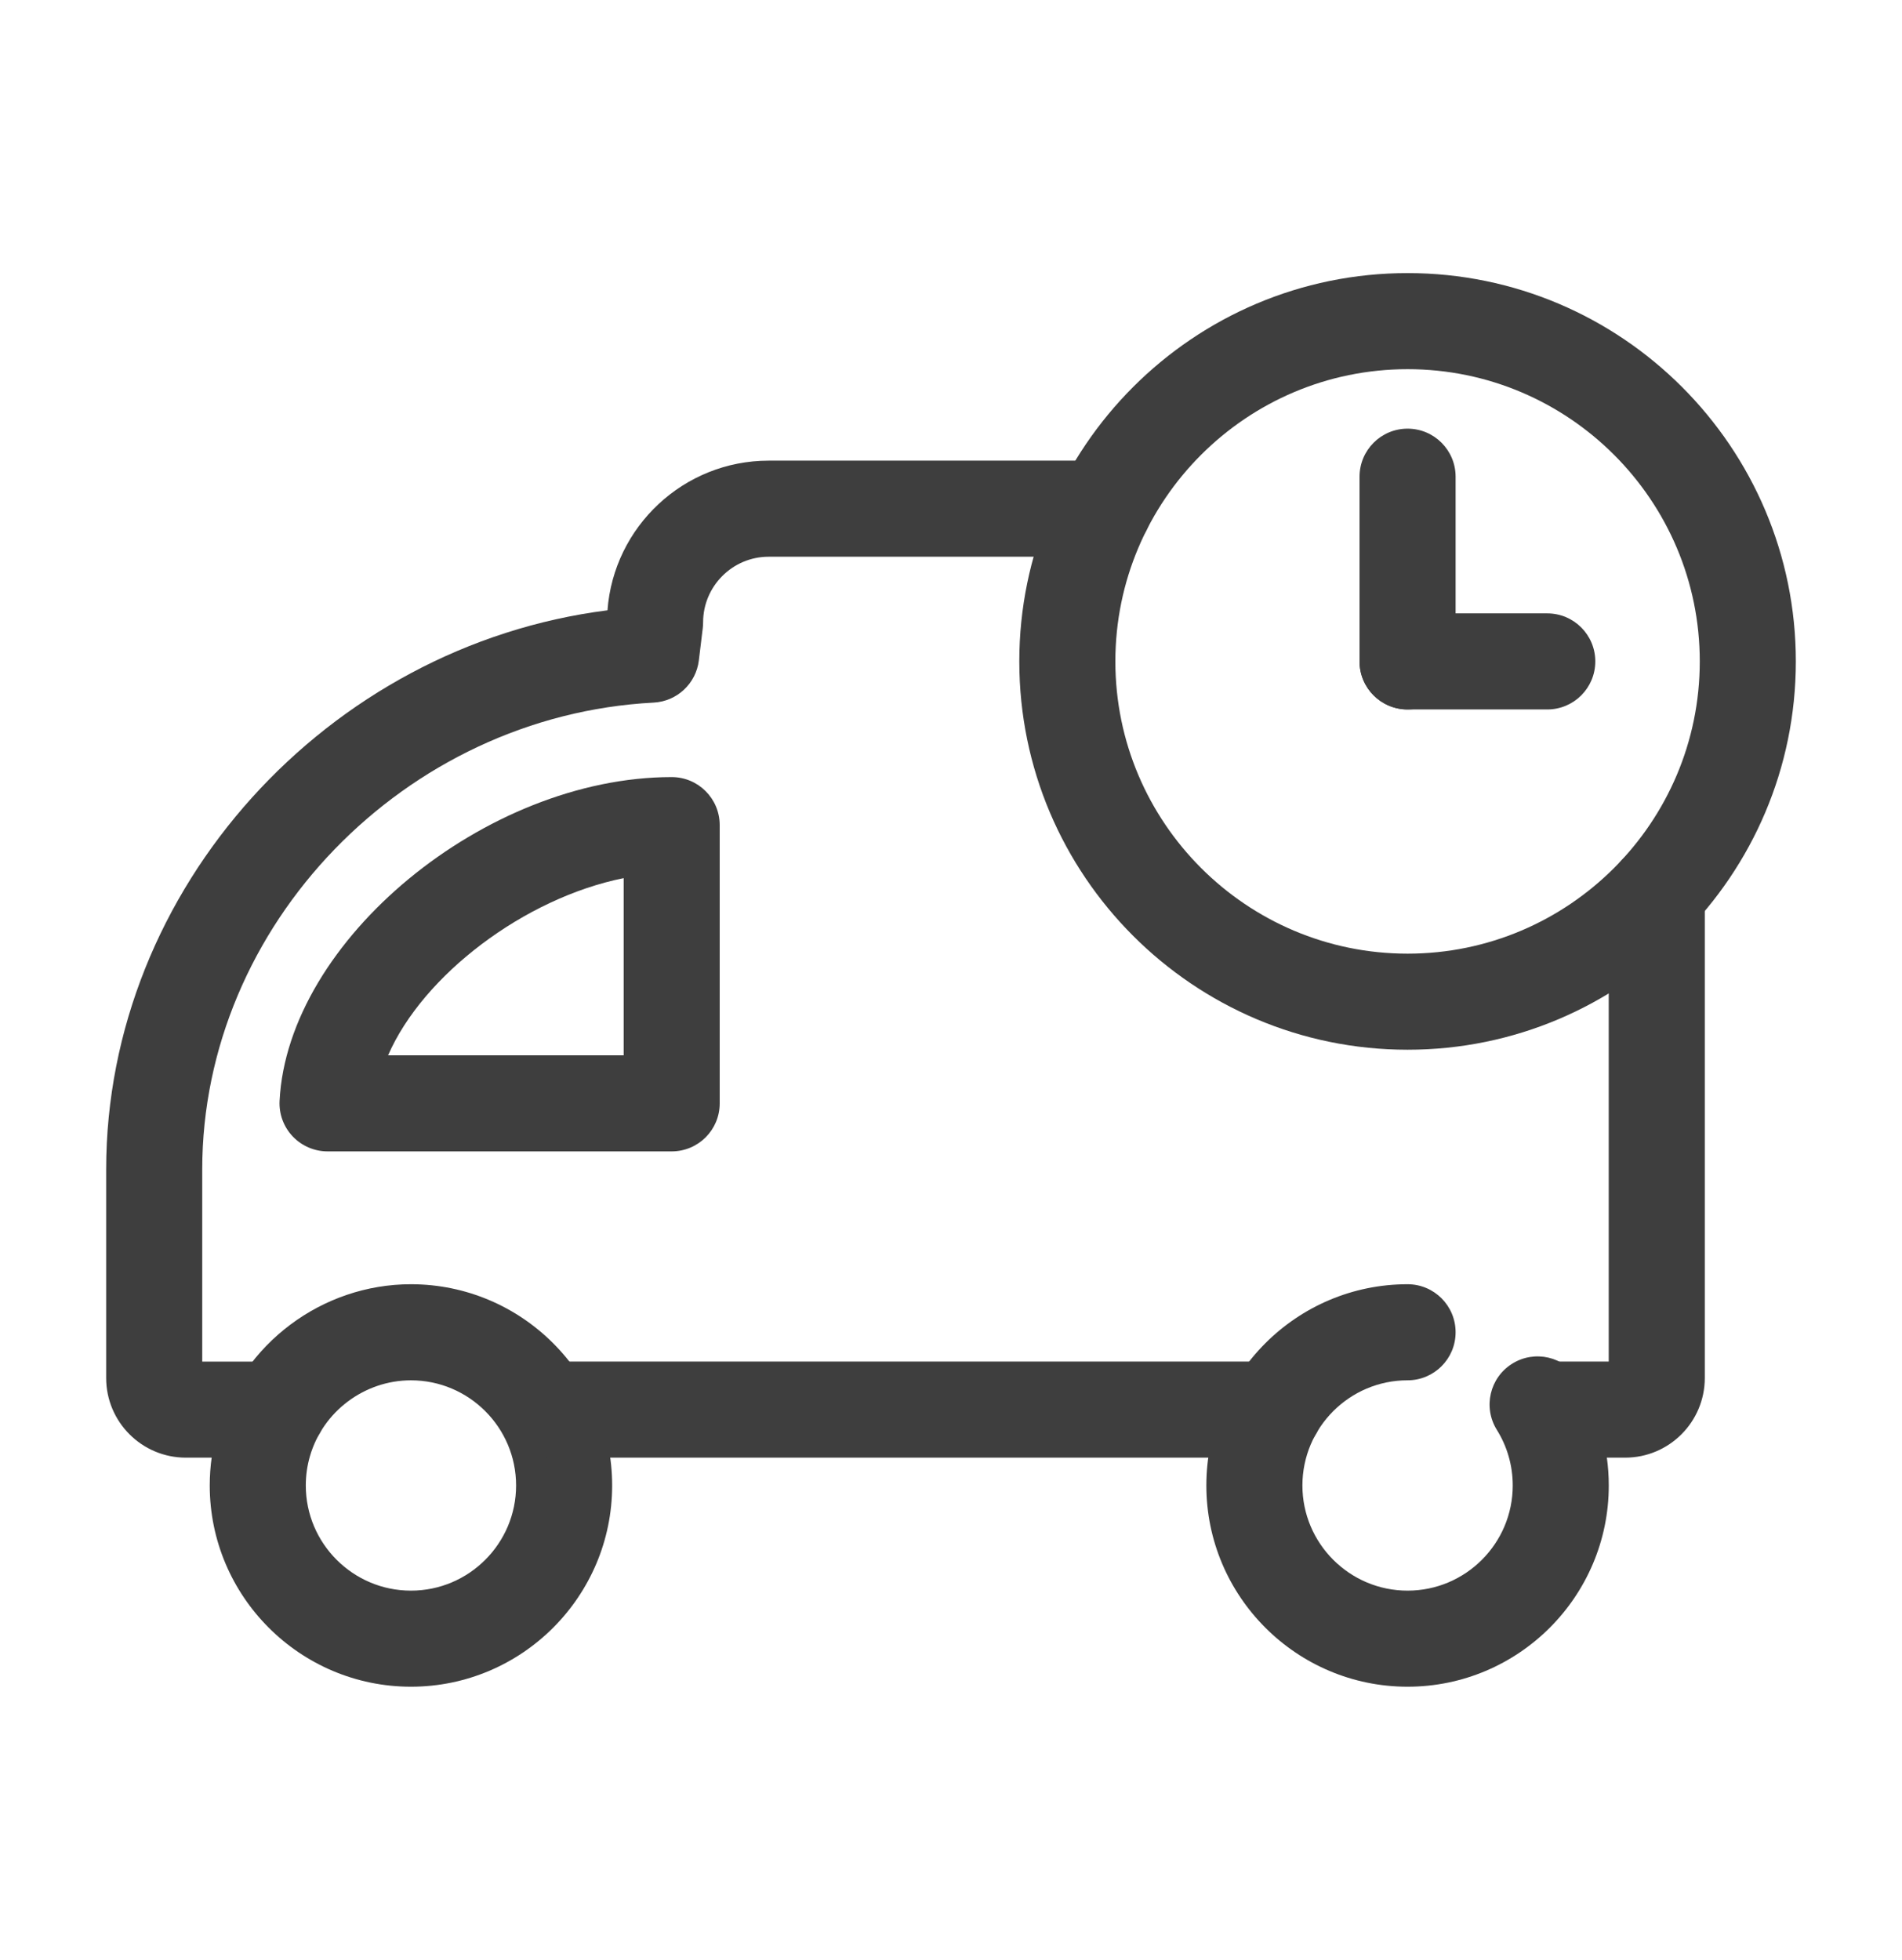
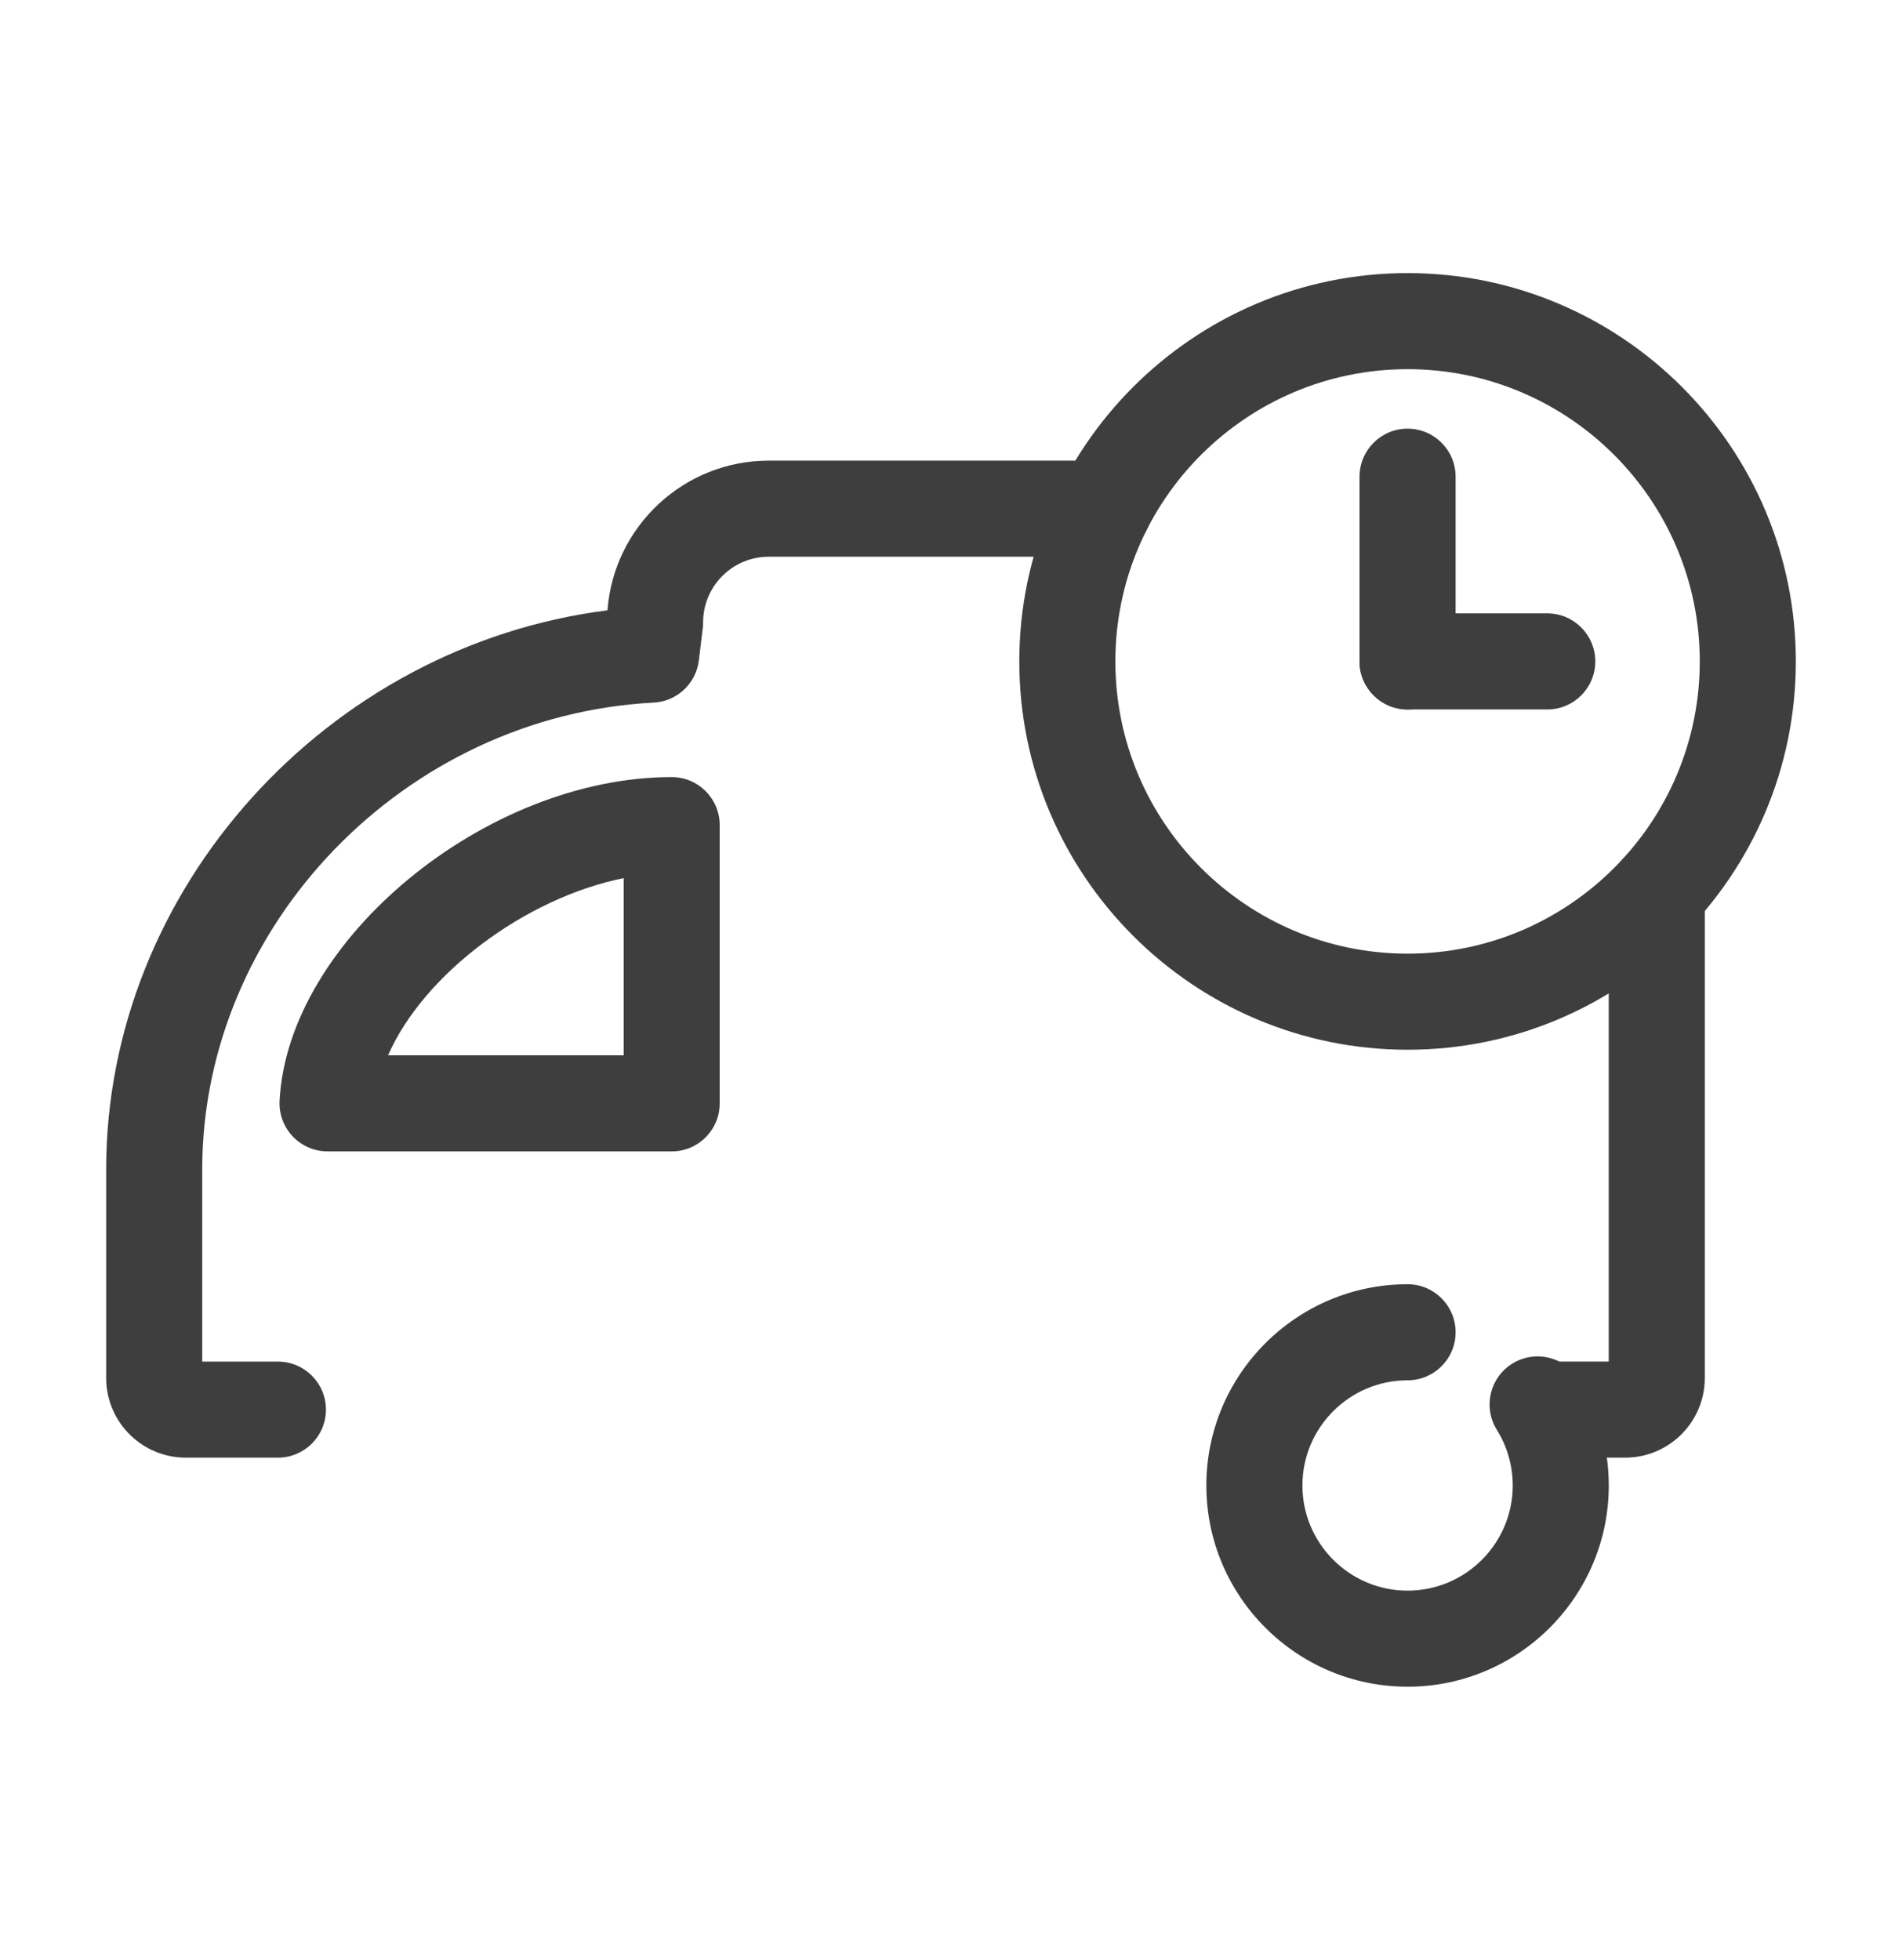
<svg xmlns="http://www.w3.org/2000/svg" version="1.1" id="레이어_1" x="0px" y="0px" width="99px" height="102px" viewBox="0 0 99 102" enable-background="new 0 0 99 102" xml:space="preserve">
  <g display="none">
    <g display="inline">
      <g>
        <path fill="#3E3E3E" d="M69.136,63.254c-0.826,0-1.636-0.41-2.112-1.16c-3.114-4.903-7.578-8.687-12.91-10.94     c-1.271-0.538-1.867-2.005-1.329-3.276c0.538-1.272,2.009-1.864,3.276-1.329c6.271,2.652,11.522,7.101,15.184,12.864     c0.74,1.166,0.396,2.711-0.77,3.451C70.059,63.127,69.595,63.254,69.136,63.254z" />
      </g>
      <g>
        <path fill="#3E3E3E" d="M48.002,95.8H20.254c-5.778,0-10.494-4.702-10.514-10.481L9.739,77.27     c0-13.531,8.075-25.625,20.573-30.811c1.275-0.53,2.737,0.076,3.268,1.352c0.528,1.275-0.076,2.737-1.352,3.267     C21.604,55.485,14.739,65.766,14.739,77.27v8.041c0.011,3.023,2.484,5.489,5.515,5.489h27.748c1.381,0,2.5,1.119,2.5,2.5     S49.383,95.8,48.002,95.8z" />
      </g>
    </g>
    <g display="inline">
      <g>
        <path fill="#3E3E3E" d="M43.082,54.756c-13.387,0-24.277-10.892-24.277-24.278S29.695,6.2,43.082,6.2S67.36,17.091,67.36,30.478     S56.469,54.756,43.082,54.756z M43.082,11.2c-10.63,0-19.277,8.647-19.277,19.277s8.647,19.278,19.277,19.278     S62.36,41.107,62.36,30.478S53.712,11.2,43.082,11.2z" />
      </g>
    </g>
    <g display="inline">
      <g>
        <path fill="#3E3E3E" d="M81.722,95.787h-33.72c-4.16,0-7.544-3.383-7.544-7.541V65.798c0-4.159,3.384-7.542,7.544-7.542h33.72     c4.157,0,7.539,3.383,7.539,7.542v22.448C89.261,92.404,85.879,95.787,81.722,95.787z M48.002,63.256     c-1.402,0-2.544,1.141-2.544,2.542v22.448c0,1.4,1.142,2.541,2.544,2.541h33.72c1.4,0,2.539-1.141,2.539-2.541V65.798     c0-1.401-1.139-2.542-2.539-2.542H48.002z" />
      </g>
    </g>
    <g display="inline">
      <g>
        <path fill="#3E3E3E" d="M70.198,73.189H59.522c-1.381,0-2.5-1.119-2.5-2.5v-9.934c0-1.381,1.119-2.5,2.5-2.5h10.676     c1.381,0,2.5,1.119,2.5,2.5s-1.119,2.5-2.5,2.5h-8.176v4.934h8.176c1.381,0,2.5,1.119,2.5,2.5S71.579,73.189,70.198,73.189z" />
      </g>
    </g>
  </g>
  <g>
    <g>
      <g>
        <g>
-           <path fill="#3E3E3E" d="M21.391,87.786c-5.775,0-10.474-4.698-10.474-10.473c0-0.994,0.14-1.978,0.416-2.924      c1.287-4.443,5.423-7.55,10.058-7.55c5.774,0,10.472,4.698,10.472,10.474C31.863,83.088,27.165,87.786,21.391,87.786z       M21.391,71.84c-2.422,0-4.584,1.622-5.257,3.945c-0.145,0.495-0.217,1.008-0.217,1.528c0,3.018,2.456,5.473,5.474,5.473      c3.017,0,5.472-2.455,5.472-5.473C26.863,74.295,24.408,71.84,21.391,71.84z" />
-         </g>
+           </g>
        <g>
          <g>
            <path fill="#3E3E3E" d="M73.265,87.786c-5.775,0-10.474-4.698-10.474-10.473c0-5.775,4.698-10.474,10.474-10.474       c1.381,0,2.5,1.119,2.5,2.5s-1.119,2.5-2.5,2.5c-3.018,0-5.474,2.455-5.474,5.474c0,3.018,2.456,5.473,5.474,5.473       s5.474-2.455,5.474-5.473c0-1.027-0.286-2.027-0.826-2.893c-0.731-1.171-0.375-2.713,0.796-3.444       c1.169-0.734,2.713-0.376,3.445,0.796c1.037,1.659,1.584,3.576,1.584,5.541C83.738,83.088,79.04,87.786,73.265,87.786z" />
          </g>
        </g>
        <g>
          <g>
            <path fill="#3E3E3E" d="M34.962,59.925H17.05c-0.685,0-1.339-0.281-1.812-0.777c-0.472-0.496-0.72-1.164-0.686-1.848       c0.418-8.35,10.718-16.856,20.409-16.856c1.381,0,2.5,1.119,2.5,2.5v14.481C37.462,58.806,36.343,59.925,34.962,59.925z        M20.2,54.925h12.262v-9.222C27.291,46.743,22.016,50.75,20.2,54.925z" />
          </g>
        </g>
        <g>
          <g>
            <path fill="#3E3E3E" d="M14.465,75.864H9.67c-2.285,0-4.144-1.858-4.144-4.144V60.868c0-14.629,11.521-27.26,26.094-29.104       c0.321-4.349,3.962-7.789,8.391-7.789h17.43c1.381,0,2.5,1.119,2.5,2.5s-1.119,2.5-2.5,2.5h-17.43       c-1.882,0-3.414,1.532-3.414,3.415c0,0.101-0.006,0.201-0.018,0.302l-0.204,1.68c-0.146,1.205-1.138,2.131-2.351,2.195       c-12.957,0.678-23.498,11.58-23.498,24.302v9.996h3.939c1.381,0,2.5,1.119,2.5,2.5S15.846,75.864,14.465,75.864z" />
          </g>
          <g>
            <path fill="#3E3E3E" d="M84.593,75.864h-4.057c-1.381,0-2.5-1.119-2.5-2.5s1.119-2.5,2.5-2.5h3.199V46.477       c0-1.381,1.119-2.5,2.5-2.5s2.5,1.119,2.5,2.5v25.244C88.735,74.006,86.877,75.864,84.593,75.864z" />
          </g>
          <g>
-             <path fill="#3E3E3E" d="M66.343,75.864H28.707c-1.381,0-2.5-1.119-2.5-2.5s1.119-2.5,2.5-2.5h37.637c1.381,0,2.5,1.119,2.5,2.5       S67.724,75.864,66.343,75.864z" />
-           </g>
+             </g>
        </g>
      </g>
    </g>
    <g>
      <g>
        <g>
          <path fill="#3E3E3E" d="M73.266,54.634c-11.145,0-20.211-9.066-20.211-20.21s9.066-20.21,20.211-20.21      c11.143,0,20.208,9.066,20.208,20.21S84.409,54.634,73.266,54.634z M73.266,19.214c-8.387,0-15.211,6.823-15.211,15.21      s6.824,15.21,15.211,15.21c8.386,0,15.208-6.823,15.208-15.21S81.652,19.214,73.266,19.214z" />
        </g>
      </g>
      <g>
        <path fill="#3E3E3E" d="M73.265,36.924c-1.381,0-2.5-1.119-2.5-2.5V24.81c0-1.381,1.119-2.5,2.5-2.5s2.5,1.119,2.5,2.5v9.614     C75.765,35.805,74.646,36.924,73.265,36.924z" />
      </g>
      <g>
        <path fill="#3E3E3E" d="M80.536,36.924h-7.271c-1.381,0-2.5-1.119-2.5-2.5s1.119-2.5,2.5-2.5h7.271c1.381,0,2.5,1.119,2.5,2.5     S81.917,36.924,80.536,36.924z" />
      </g>
    </g>
  </g>
</svg>